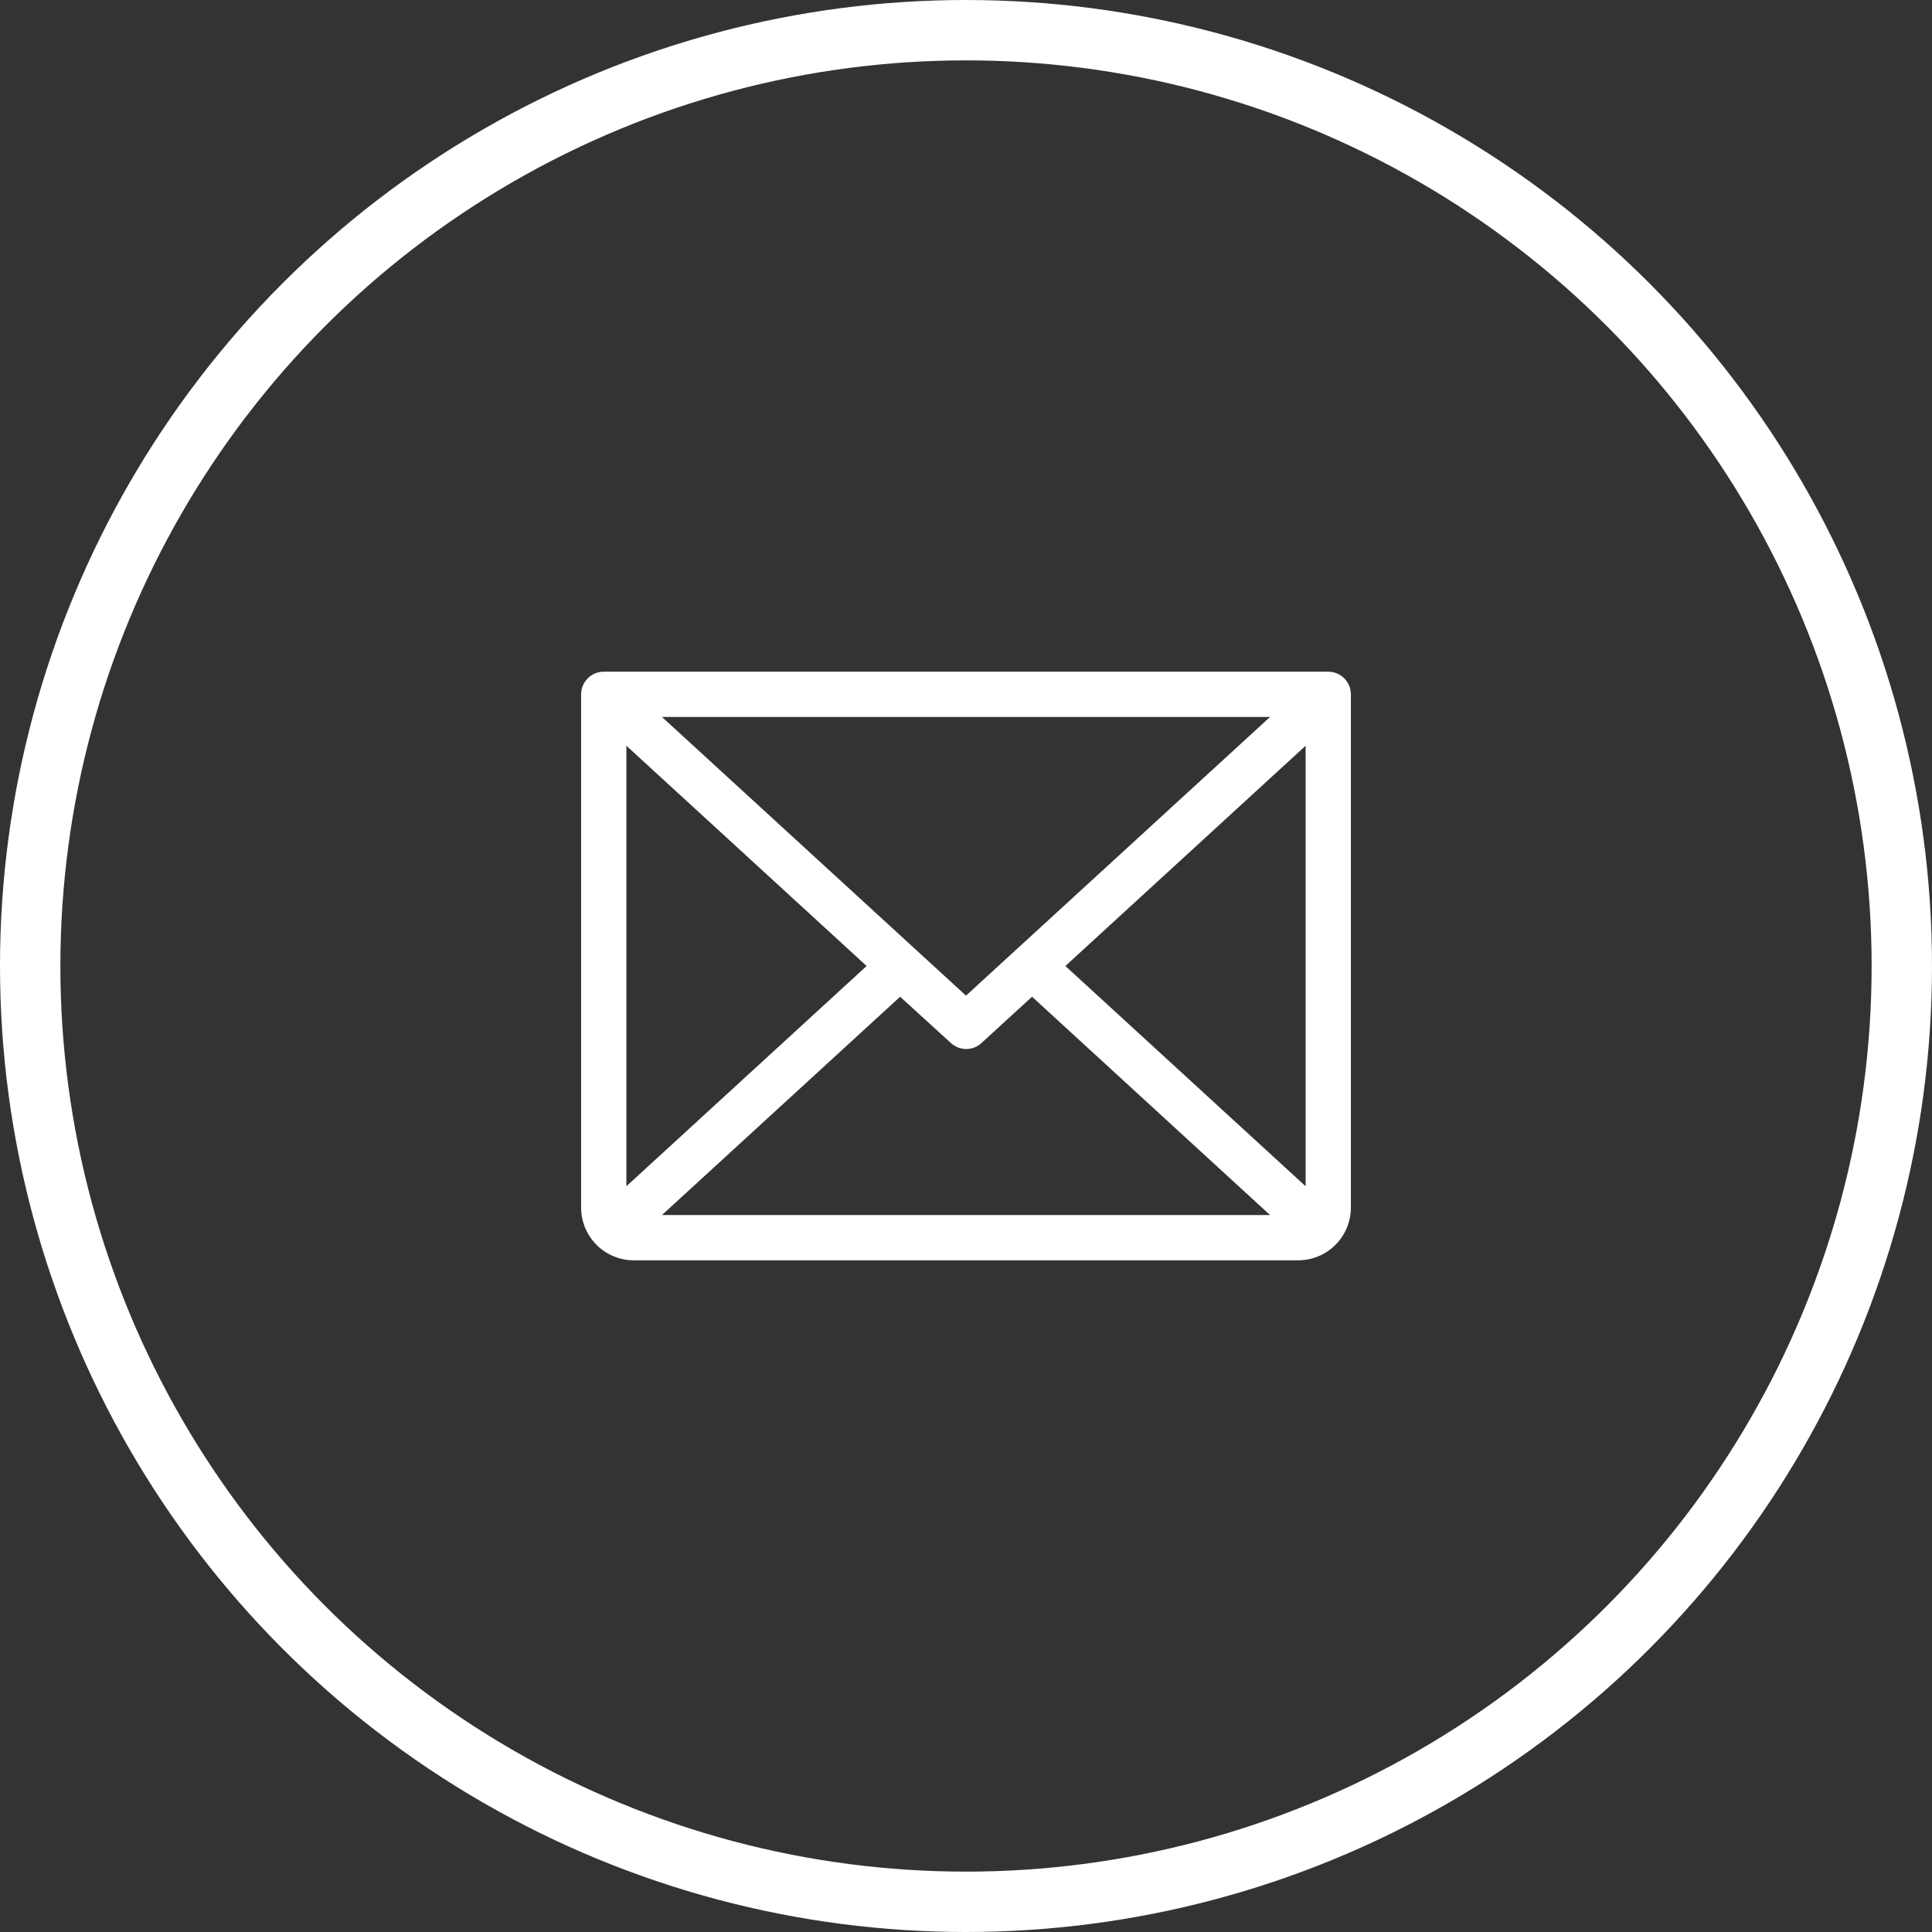
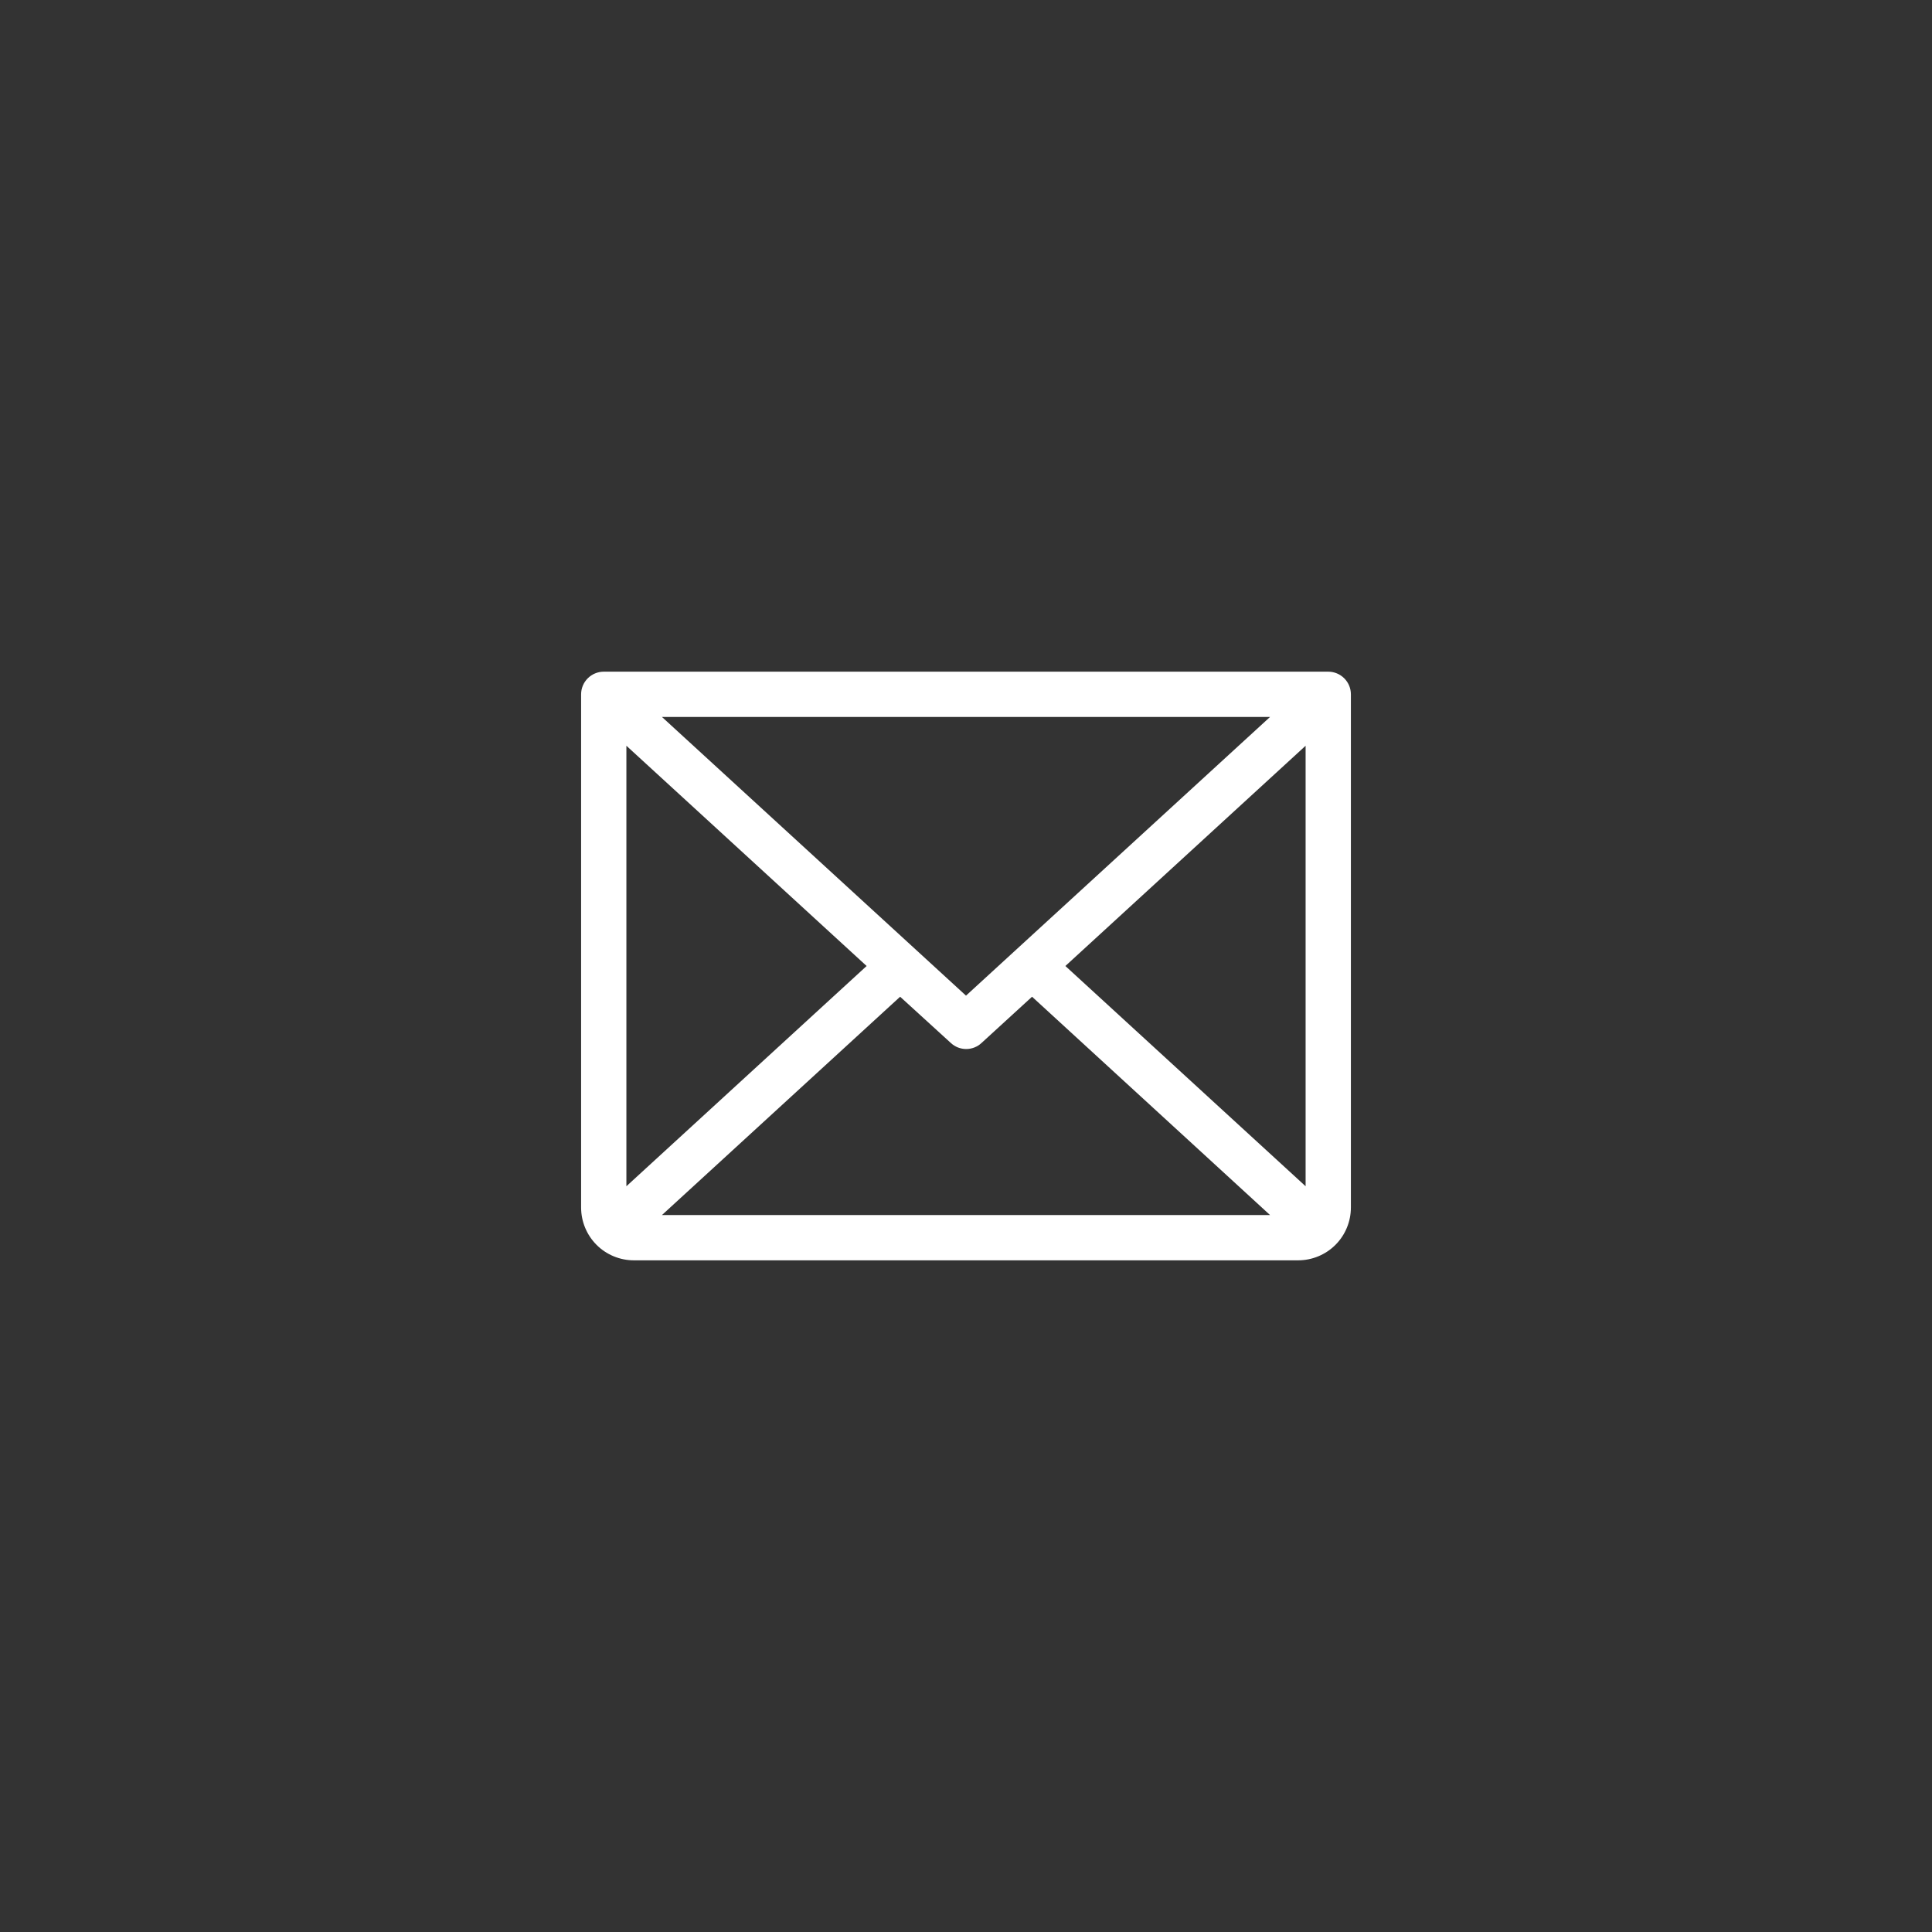
<svg xmlns="http://www.w3.org/2000/svg" width="32" height="32" viewBox="0 0 32 32" fill="none">
  <rect x="0" y="0" width="32" height="32" fill="#333333" stroke="none" />
-   <circle cx="16" cy="16" r="15.5" stroke="white" />
  <path d="M22 11.125H10C9.901 11.125 9.805 11.165 9.735 11.235C9.665 11.305 9.625 11.4 9.625 11.5V20C9.625 20.232 9.717 20.455 9.881 20.619C10.045 20.783 10.268 20.875 10.5 20.875H21.5C21.732 20.875 21.955 20.783 22.119 20.619C22.283 20.455 22.375 20.232 22.375 20V11.5C22.375 11.4 22.335 11.305 22.265 11.235C22.195 11.165 22.099 11.125 22 11.125ZM16 16.491L10.964 11.875H21.036L16 16.491ZM14.354 16L10.375 19.648V12.352L14.354 16ZM14.909 16.509L15.75 17.276C15.819 17.34 15.909 17.375 16.003 17.375C16.097 17.375 16.187 17.34 16.256 17.276L17.094 16.509L21.036 20.125H10.964L14.909 16.509ZM17.646 16L21.625 12.352V19.648L17.646 16Z" fill="white" />
</svg>